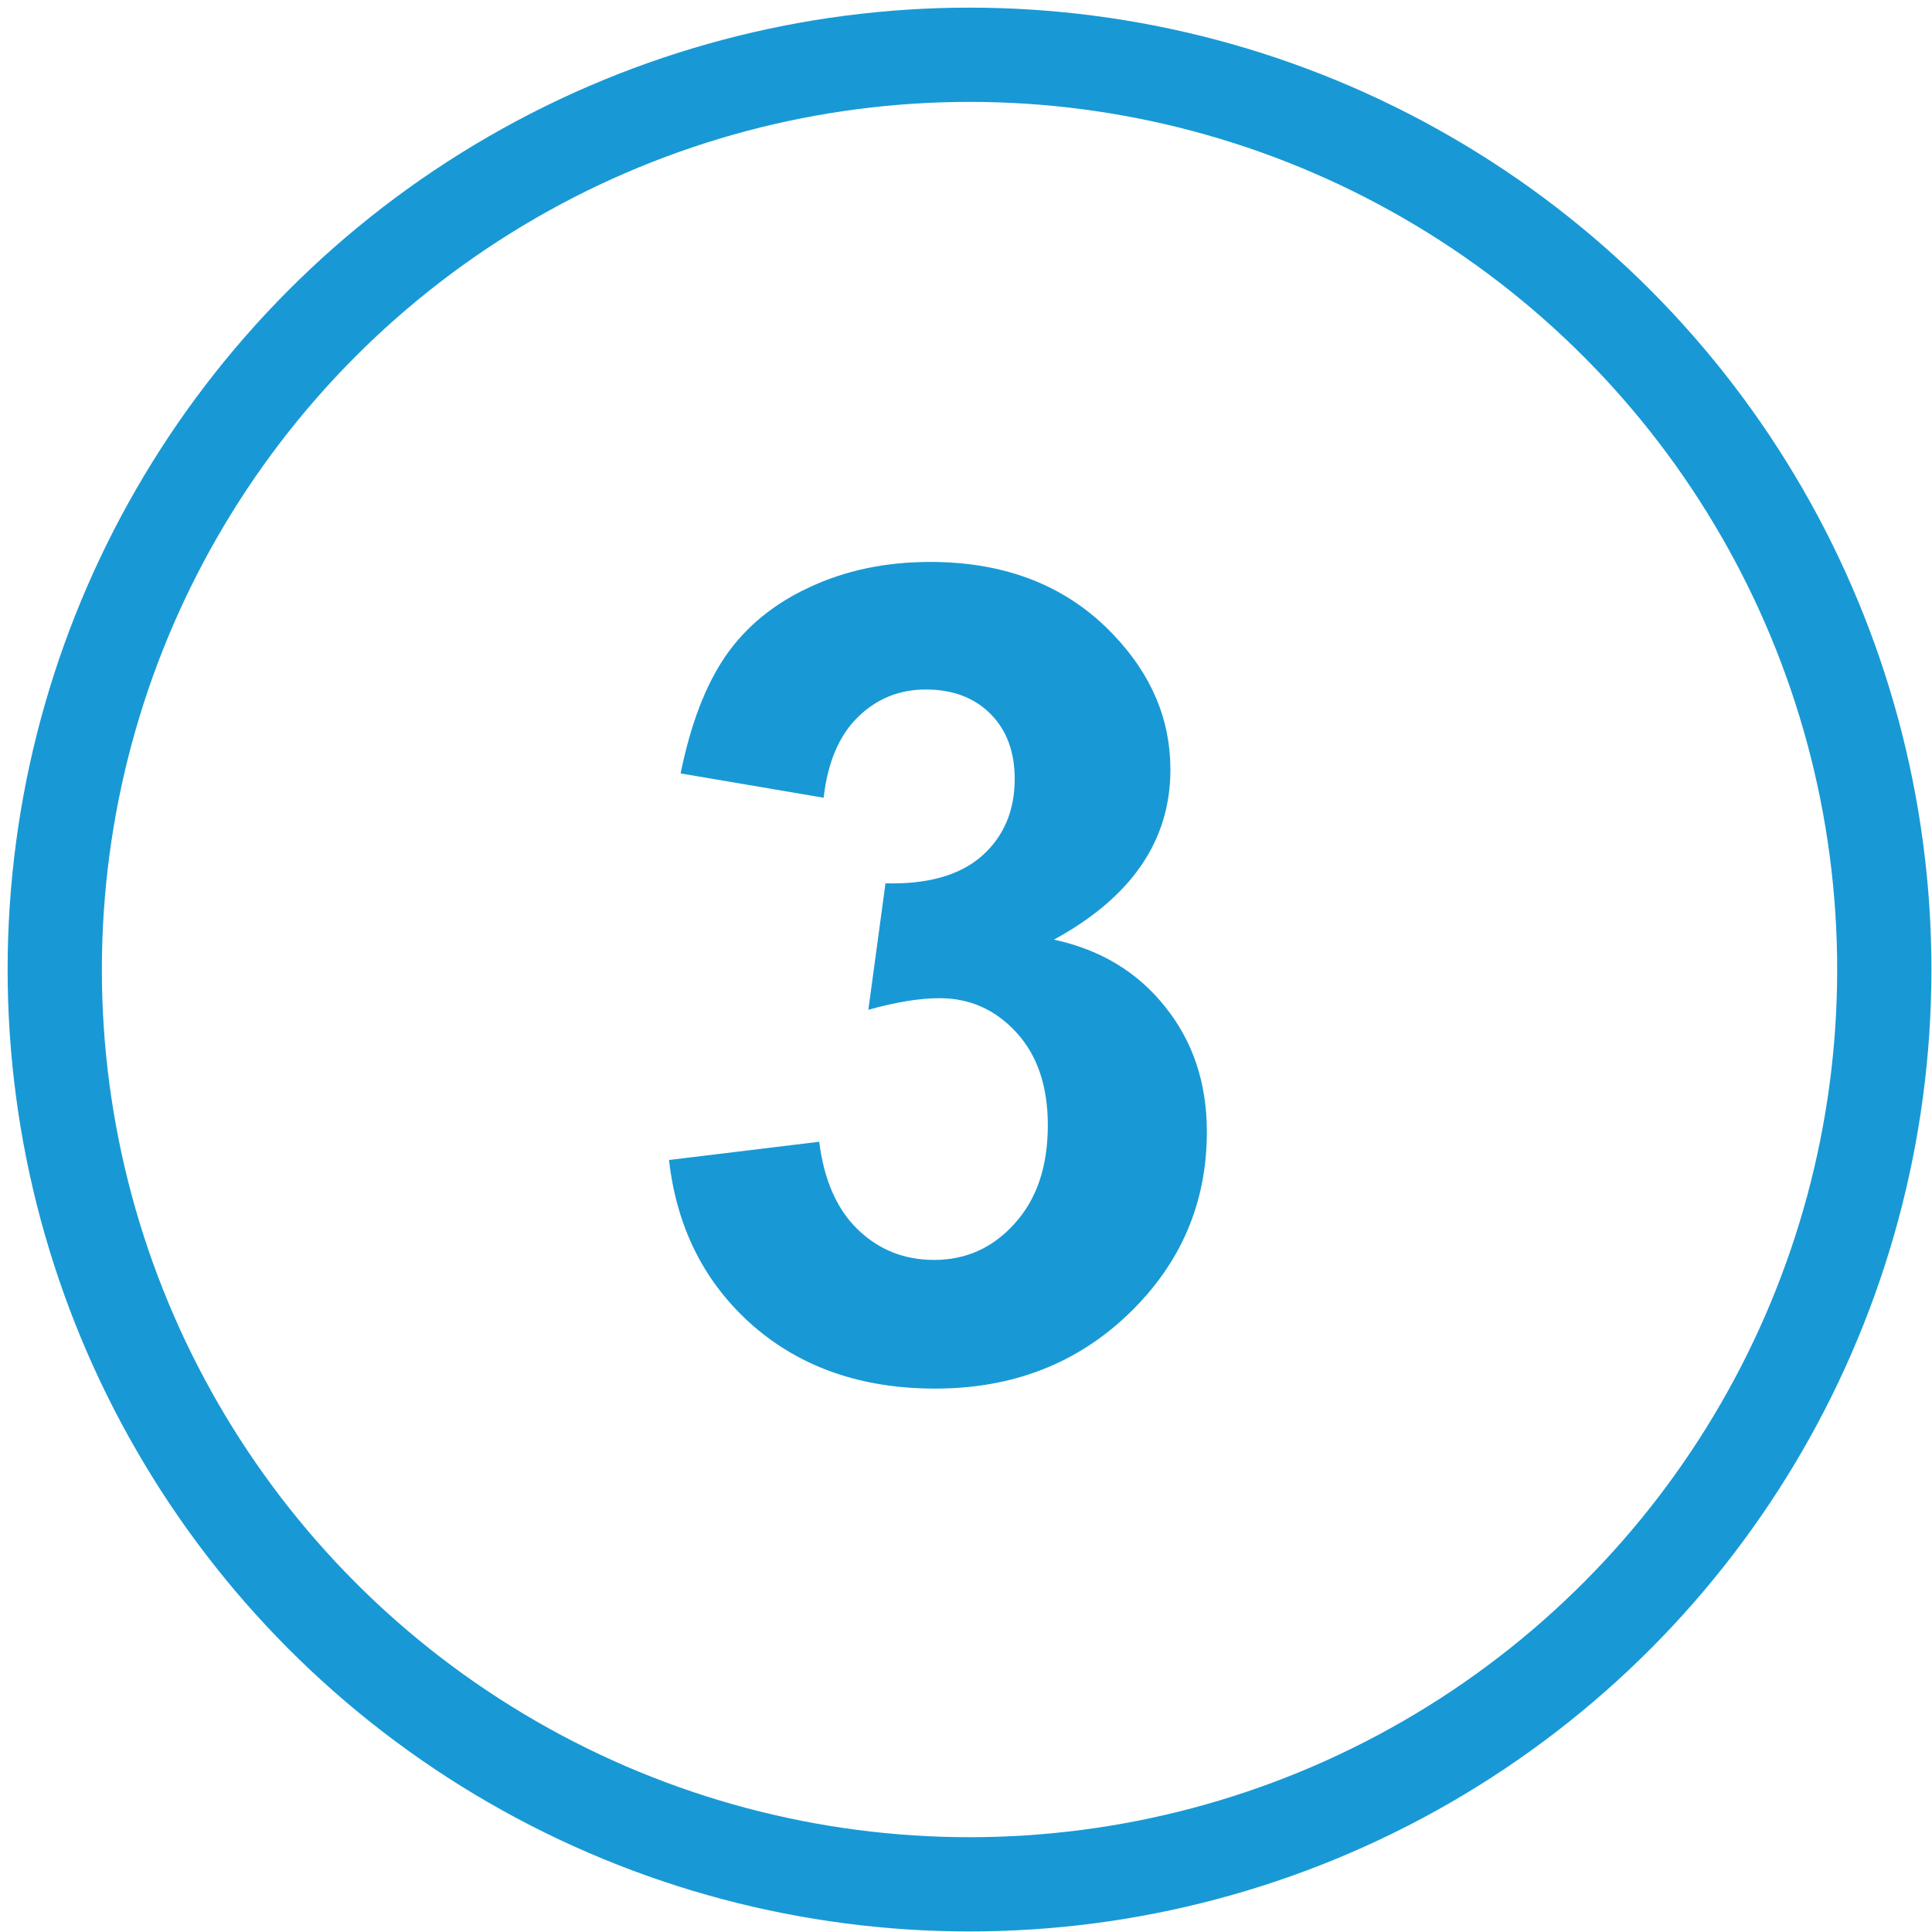
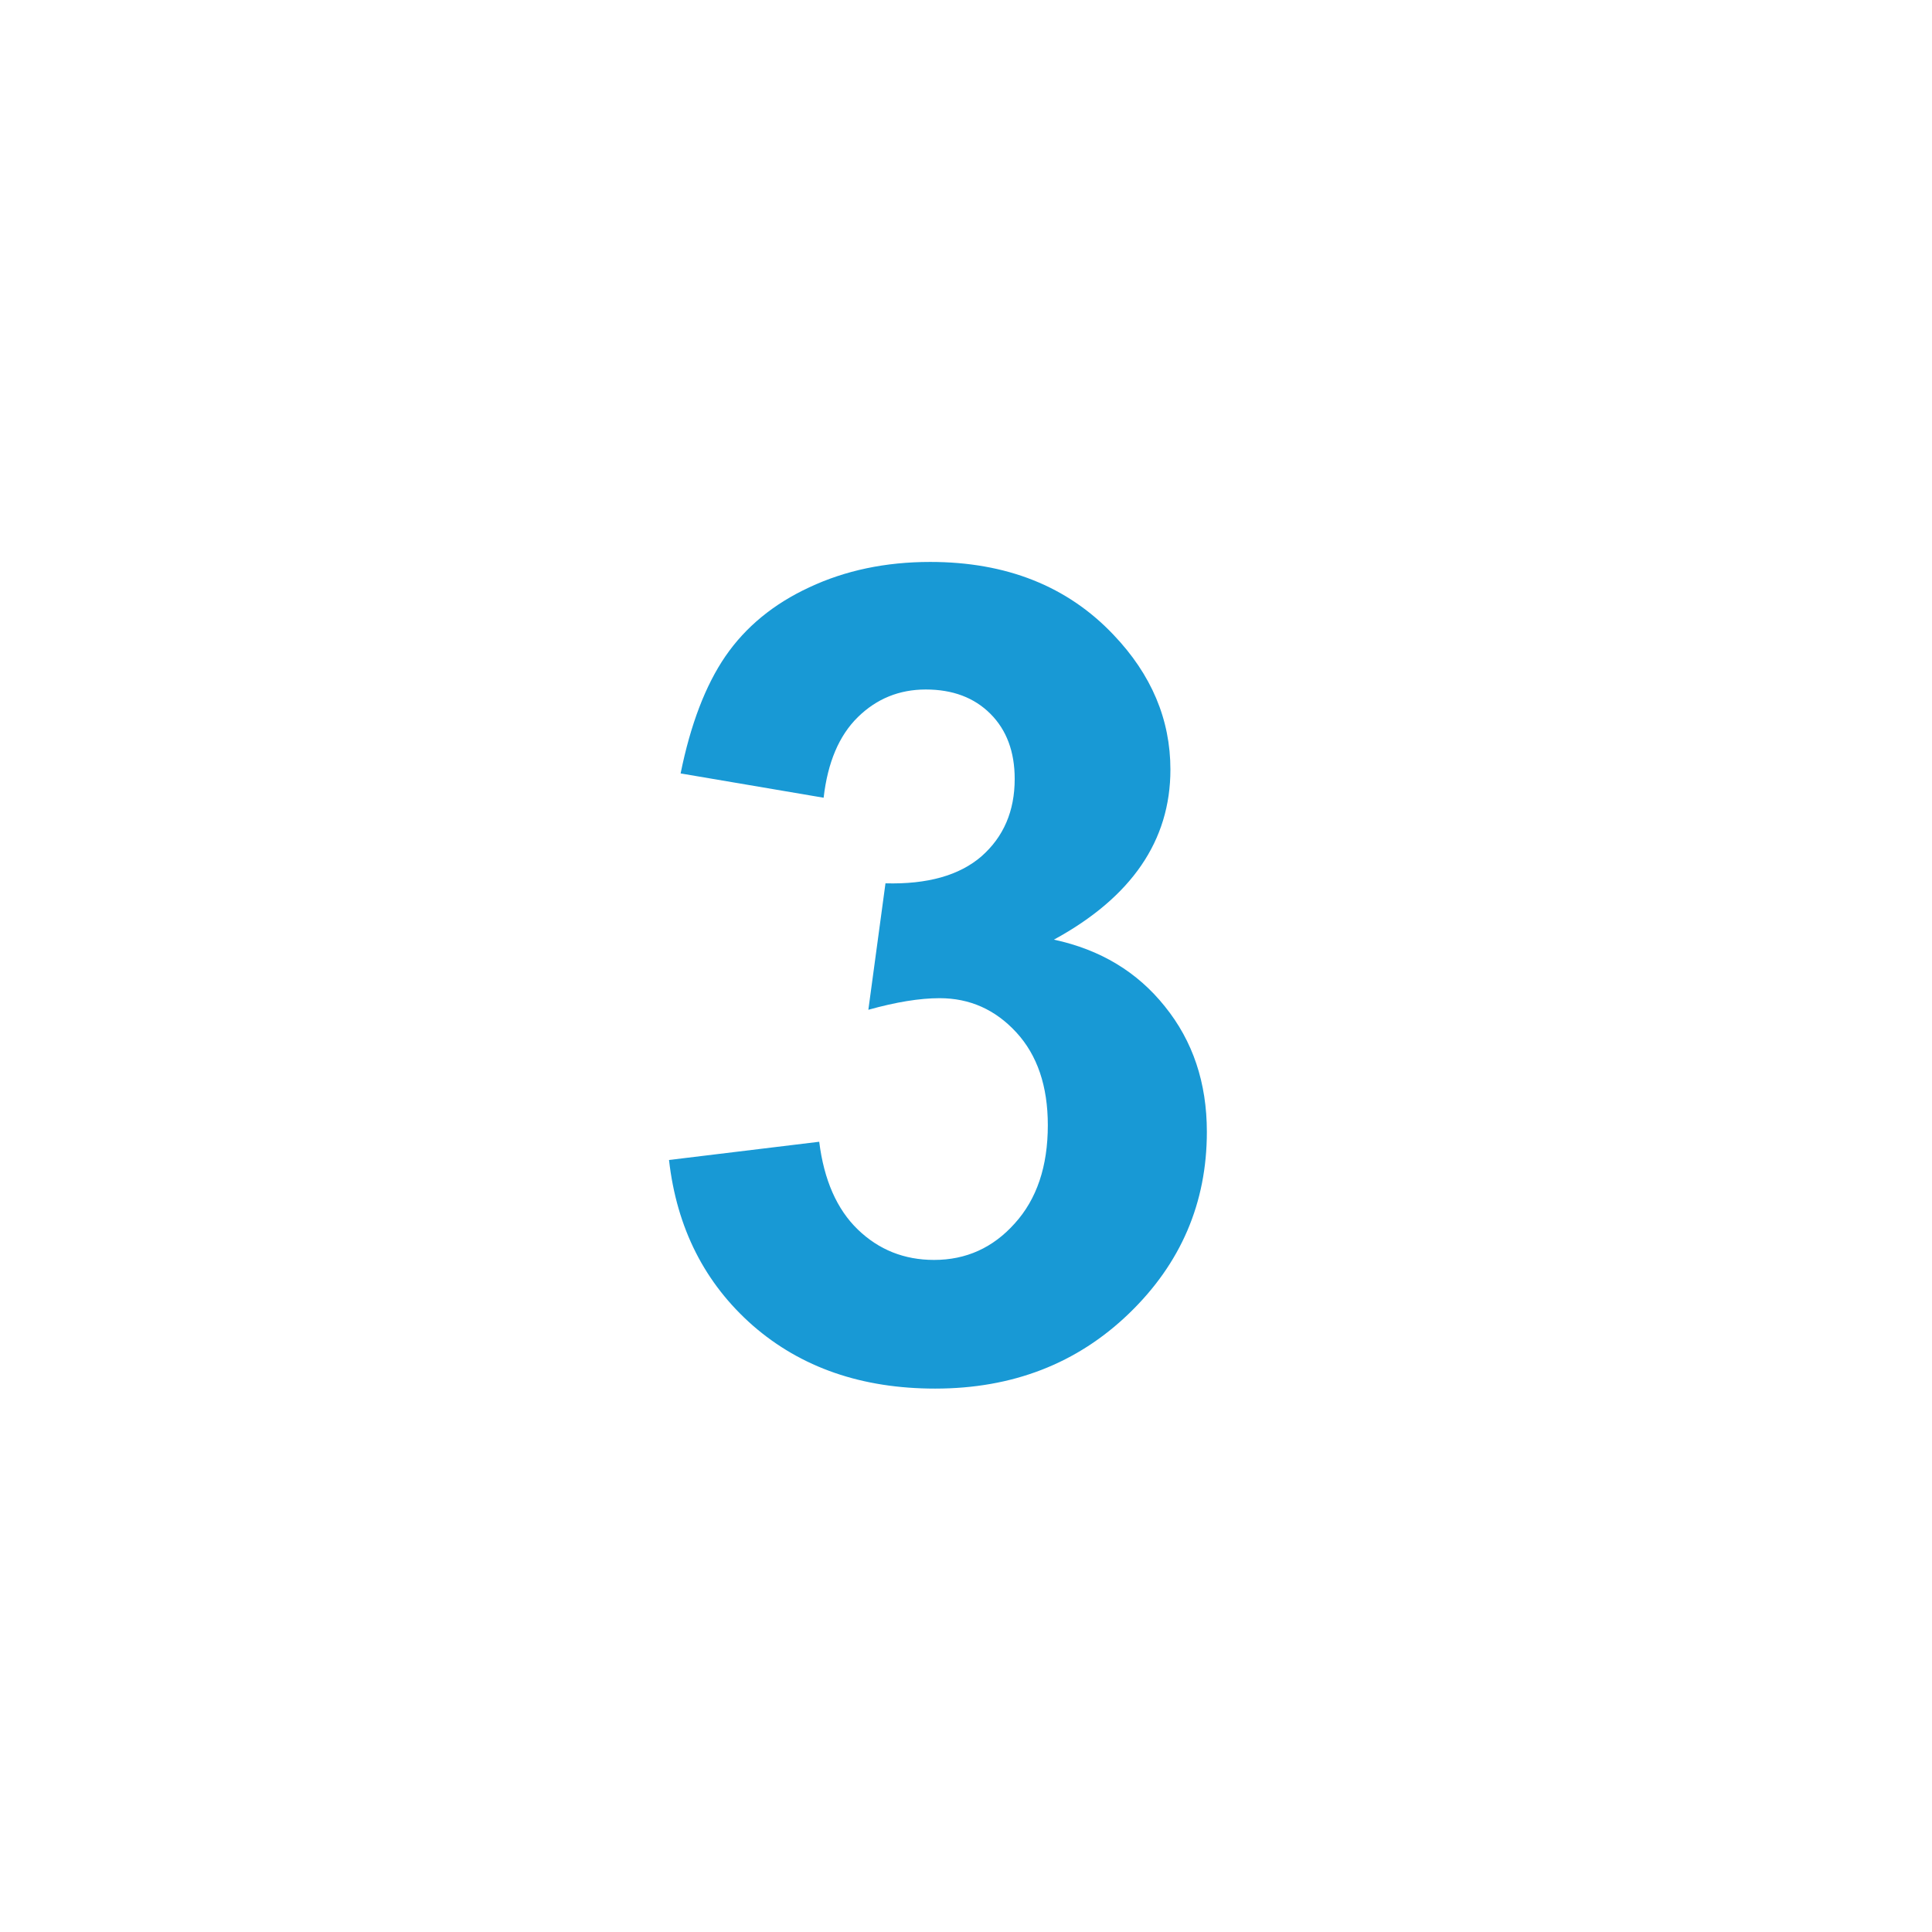
<svg xmlns="http://www.w3.org/2000/svg" width="205" height="205" viewBox="0 0 205 205" fill="none">
-   <circle cx="102.874" cy="102.876" r="97.065" stroke="#1899D5" stroke-width="10" />
  <path d="M70.987 123.083L86.925 121.149C87.432 125.212 88.8 128.317 91.026 130.466C93.253 132.614 95.948 133.688 99.112 133.688C102.51 133.688 105.362 132.399 107.667 129.821C110.01 127.243 111.182 123.767 111.182 119.392C111.182 115.251 110.069 111.97 107.843 109.548C105.616 107.126 102.901 105.915 99.698 105.915C97.589 105.915 95.069 106.325 92.139 107.146L93.956 93.728C98.409 93.845 101.807 92.888 104.151 90.856C106.495 88.786 107.667 86.052 107.667 82.653C107.667 79.763 106.807 77.458 105.089 75.739C103.37 74.02 101.085 73.161 98.233 73.161C95.421 73.161 93.018 74.138 91.026 76.091C89.034 78.044 87.823 80.895 87.393 84.645L72.218 82.067C73.272 76.872 74.854 72.731 76.964 69.645C79.112 66.52 82.081 64.079 85.87 62.321C89.698 60.524 93.975 59.626 98.702 59.626C106.788 59.626 113.272 62.204 118.155 67.36C122.178 71.579 124.19 76.345 124.19 81.657C124.19 89.196 120.069 95.212 111.827 99.704C116.749 100.759 120.675 103.122 123.604 106.794C126.573 110.466 128.057 114.899 128.057 120.095C128.057 127.634 125.303 134.06 119.796 139.372C114.288 144.685 107.432 147.341 99.229 147.341C91.456 147.341 85.01 145.114 79.893 140.661C74.776 136.169 71.807 130.31 70.987 123.083Z" fill="#1899D5" />
</svg>